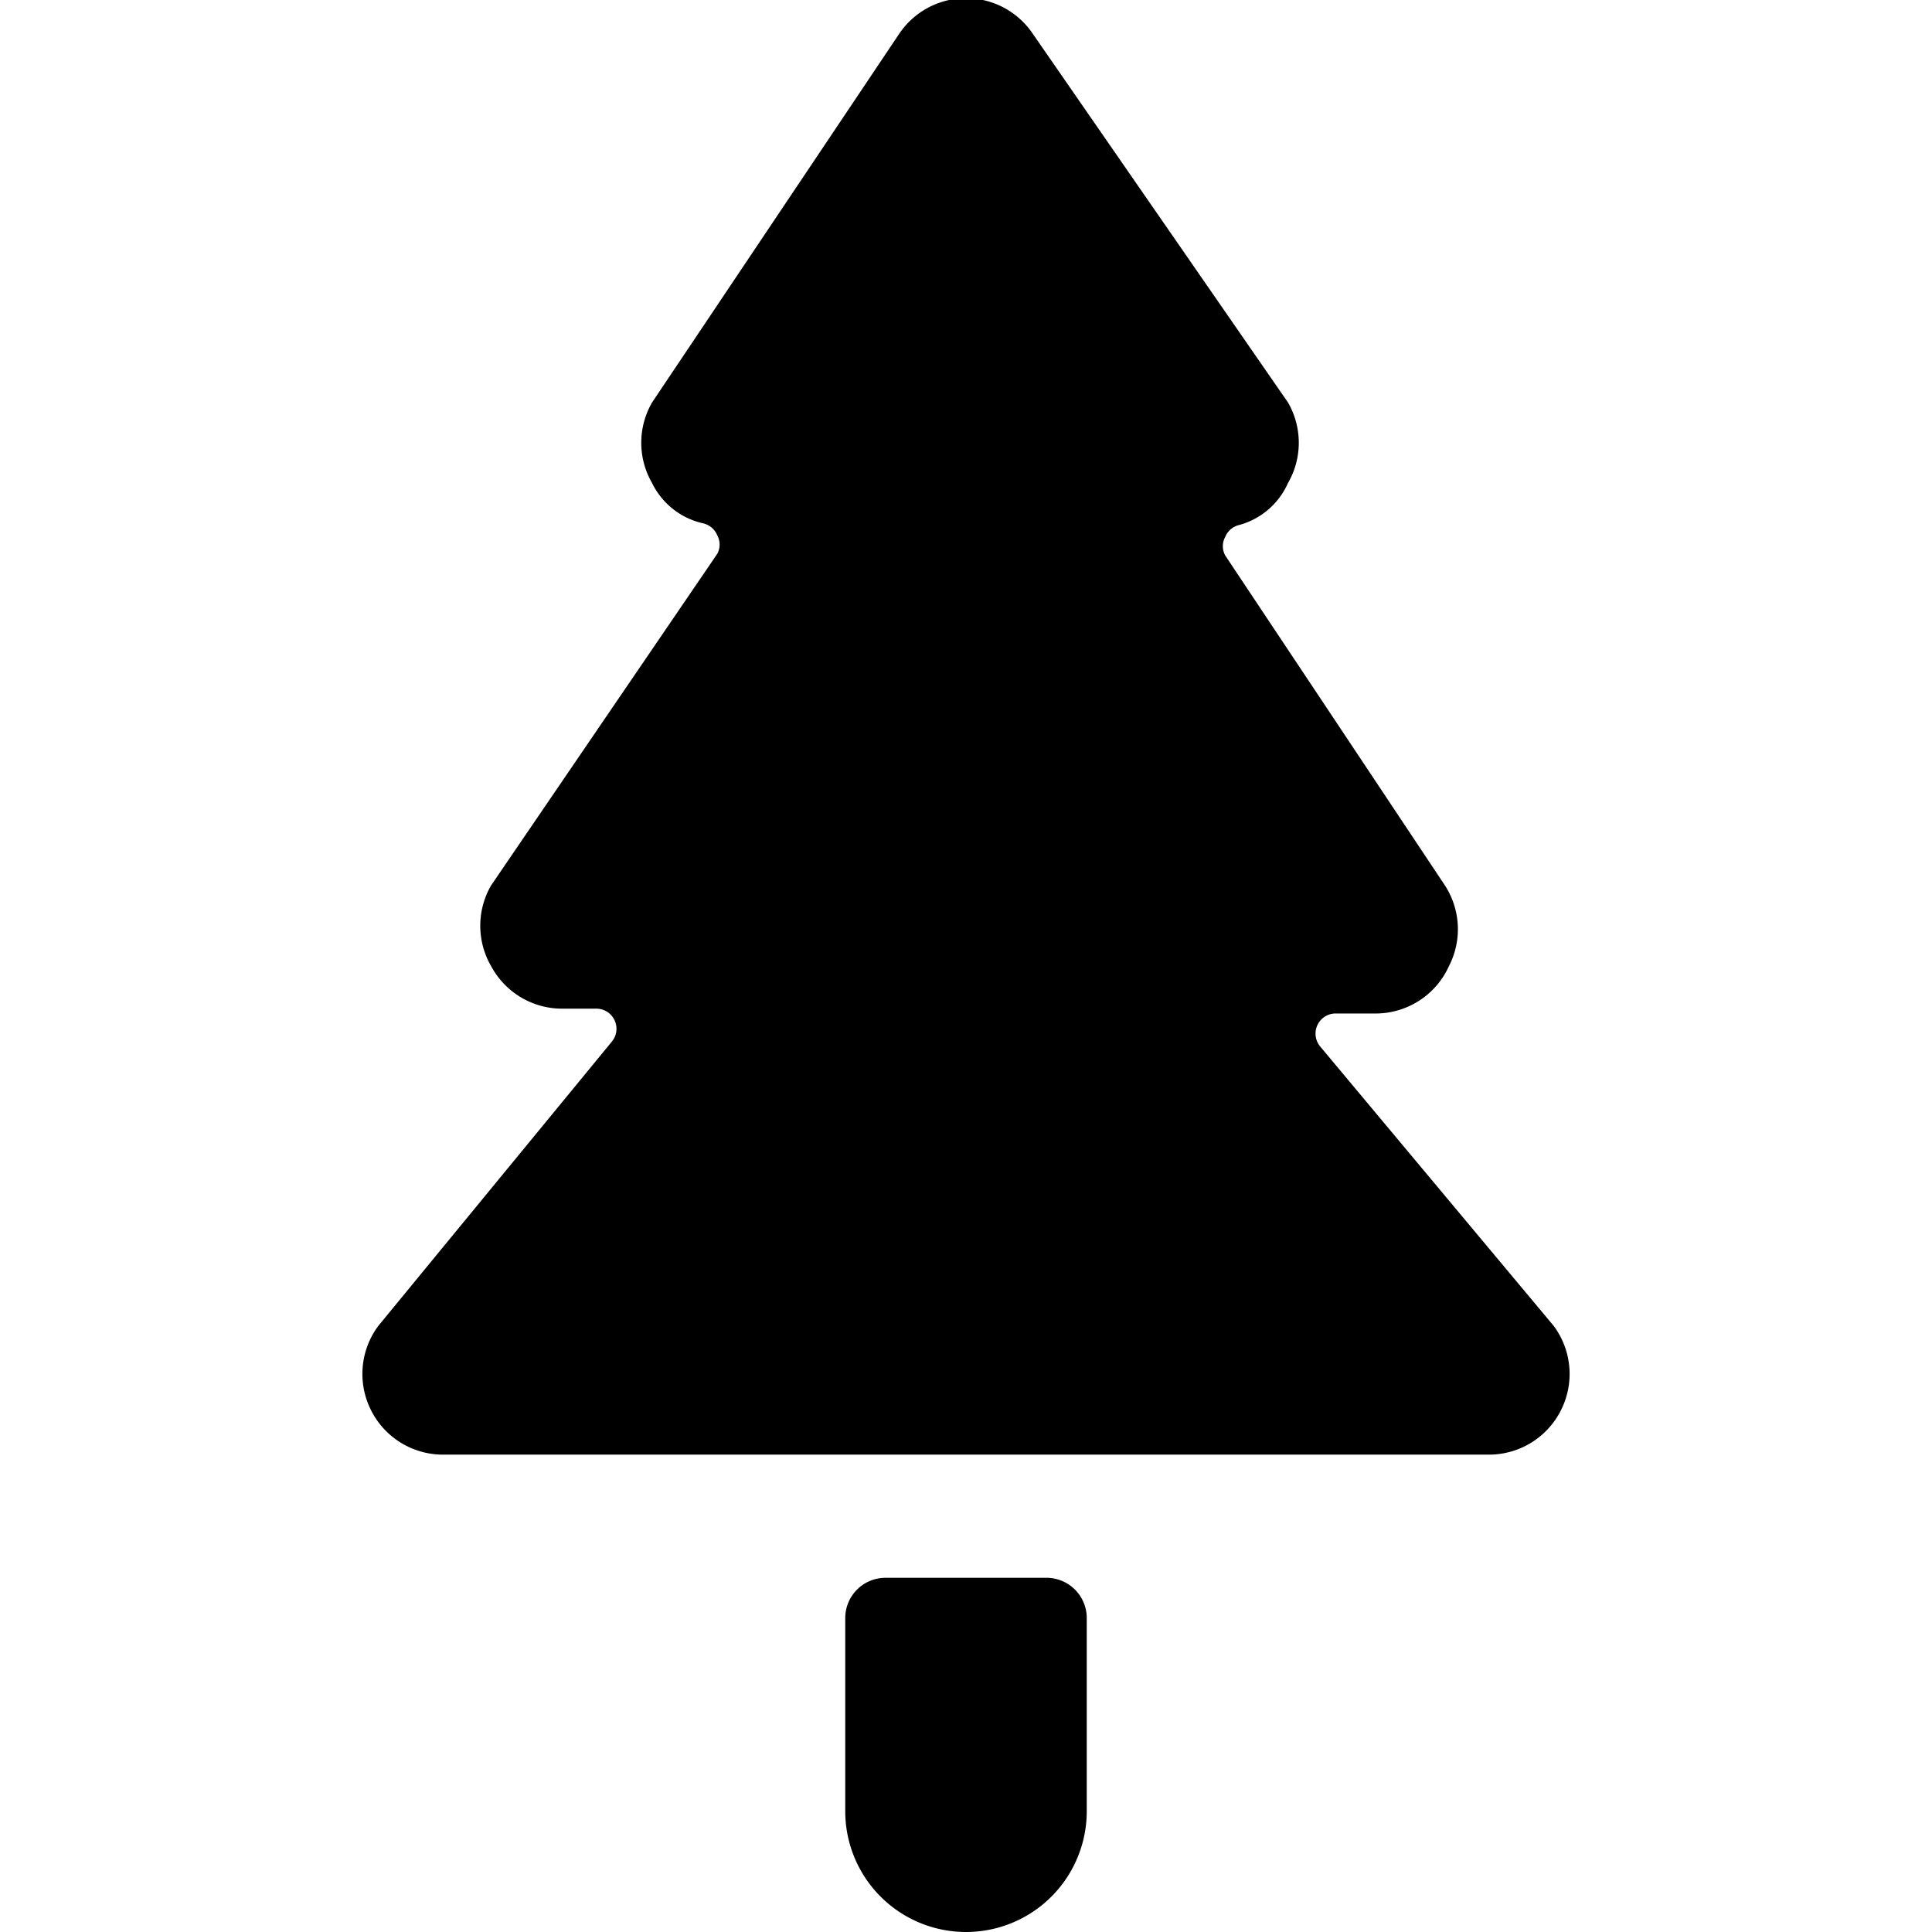
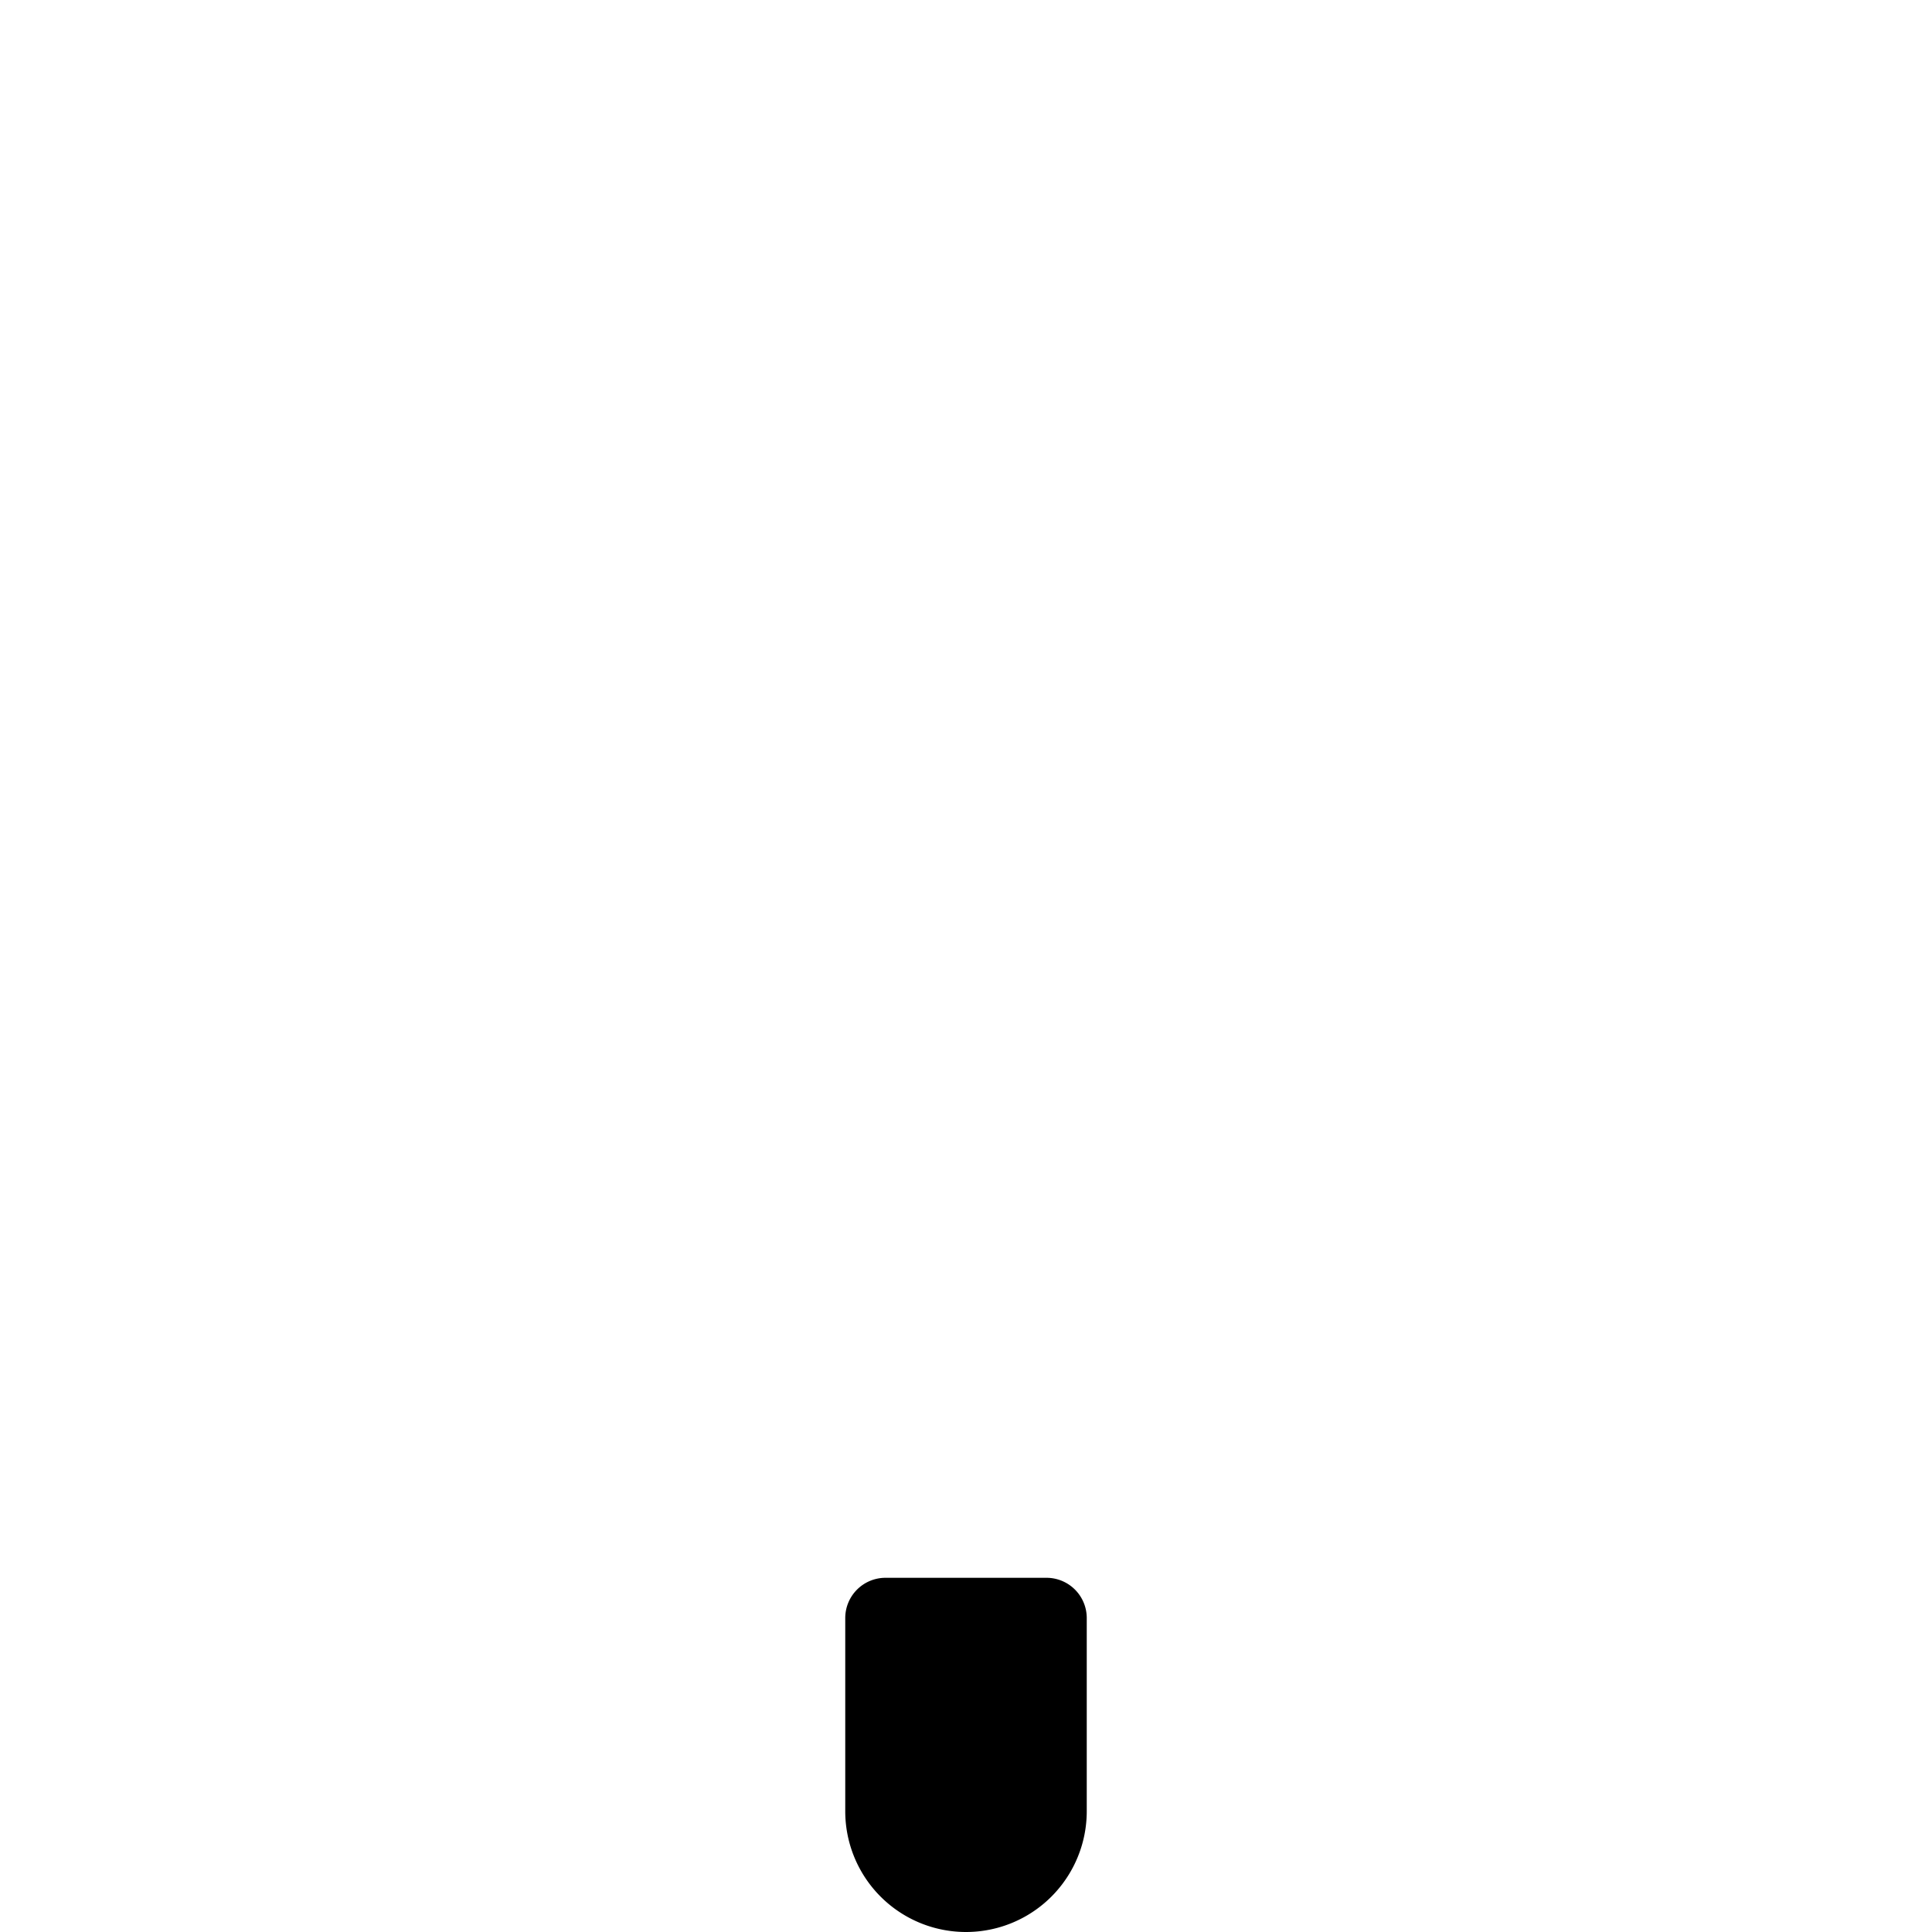
<svg xmlns="http://www.w3.org/2000/svg" viewBox="0 0 24 24">
  <g>
    <path d="M13 19.6h-2a0.5 0.5 0 0 0 -0.5 0.5v2.4a1.5 1.5 0 0 0 3 0v-2.4a0.5 0.5 0 0 0 -0.5 -0.5Z" fill="#000000" stroke-width="1" />
-     <path d="M19.3 16.47 16.4 13a0.25 0.25 0 0 1 0.2 -0.41h0.47A1 1 0 0 0 18 12a1 1 0 0 0 -0.05 -1l-2.73 -4.1a0.24 0.24 0 0 1 0 -0.23 0.25 0.25 0 0 1 0.18 -0.15A0.93 0.93 0 0 0 16 6a1 1 0 0 0 0 -1L12.83 0.42a1 1 0 0 0 -1.66 0L8.1 5a1 1 0 0 0 0 1 0.93 0.93 0 0 0 0.63 0.5 0.25 0.25 0 0 1 0.18 0.15 0.24 0.24 0 0 1 0 0.23L6.1 11a1 1 0 0 0 0 1 1 1 0 0 0 0.88 0.53h0.42a0.25 0.25 0 0 1 0.2 0.41l-2.9 3.53a1 1 0 0 0 -0.09 1.05 1 1 0 0 0 0.89 0.55h13a1 1 0 0 0 0.89 -0.55 1 1 0 0 0 -0.09 -1.05Z" fill="#000000" stroke-width="1" />
  </g>
</svg>